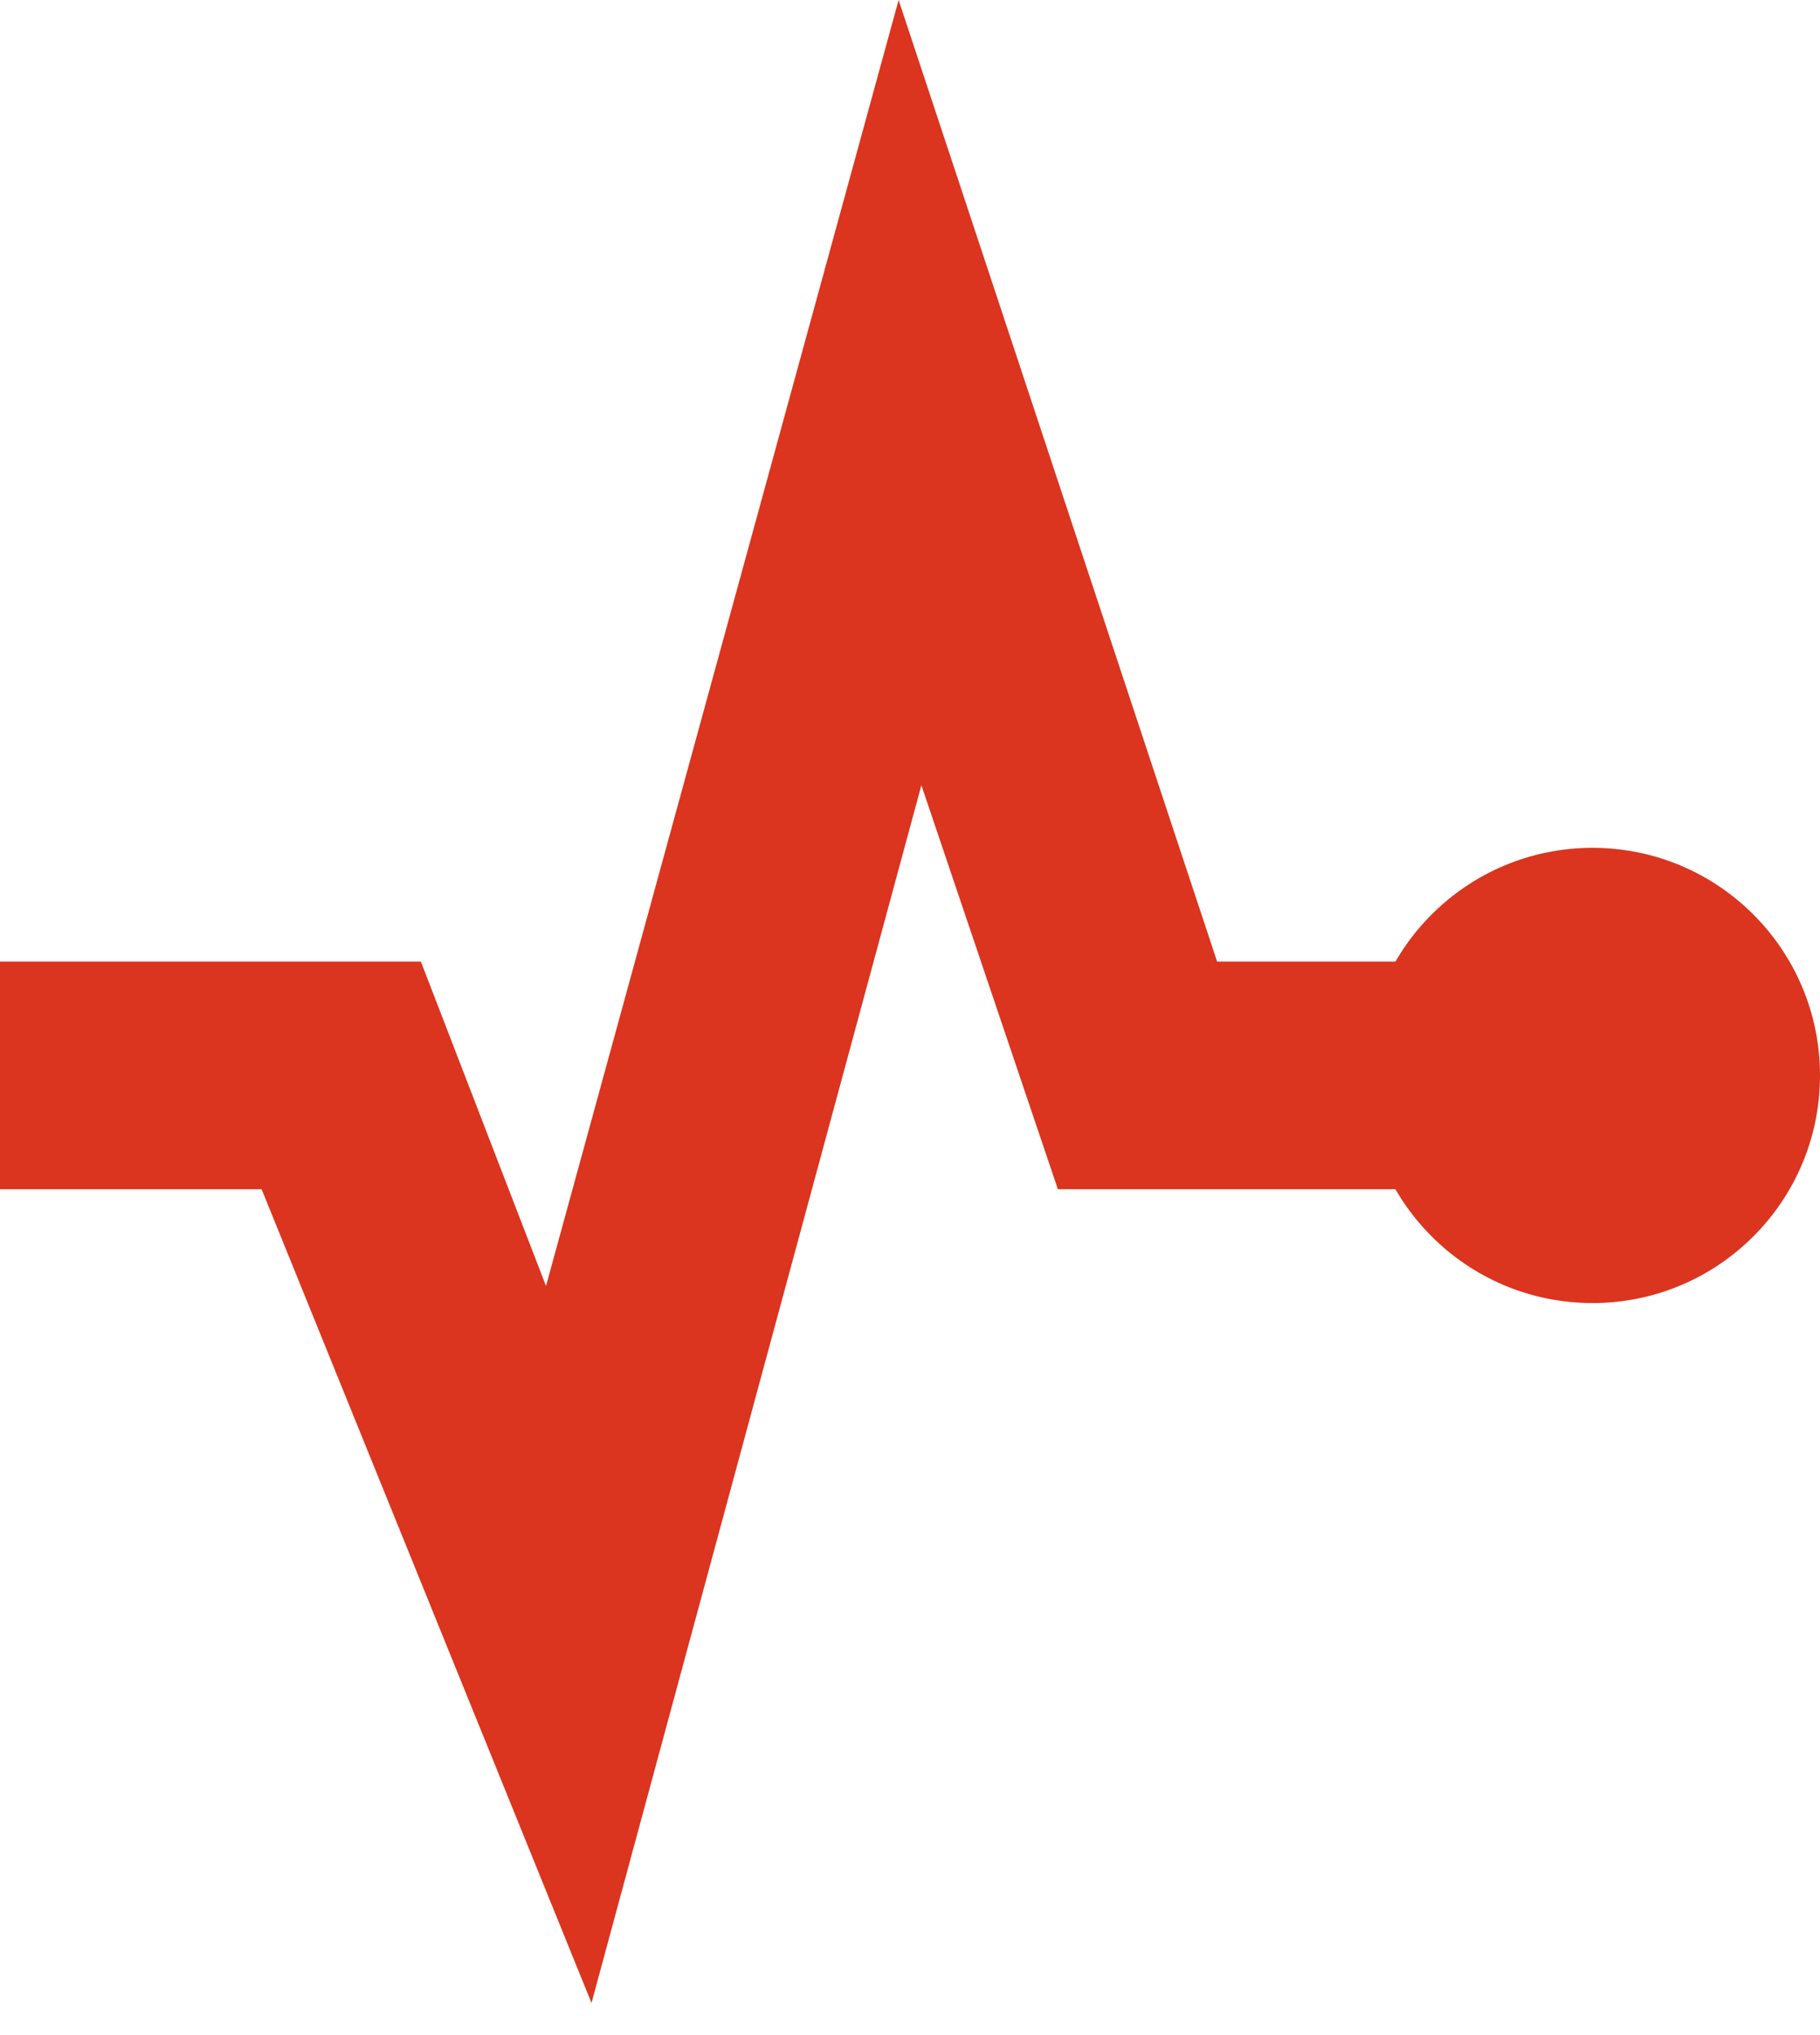
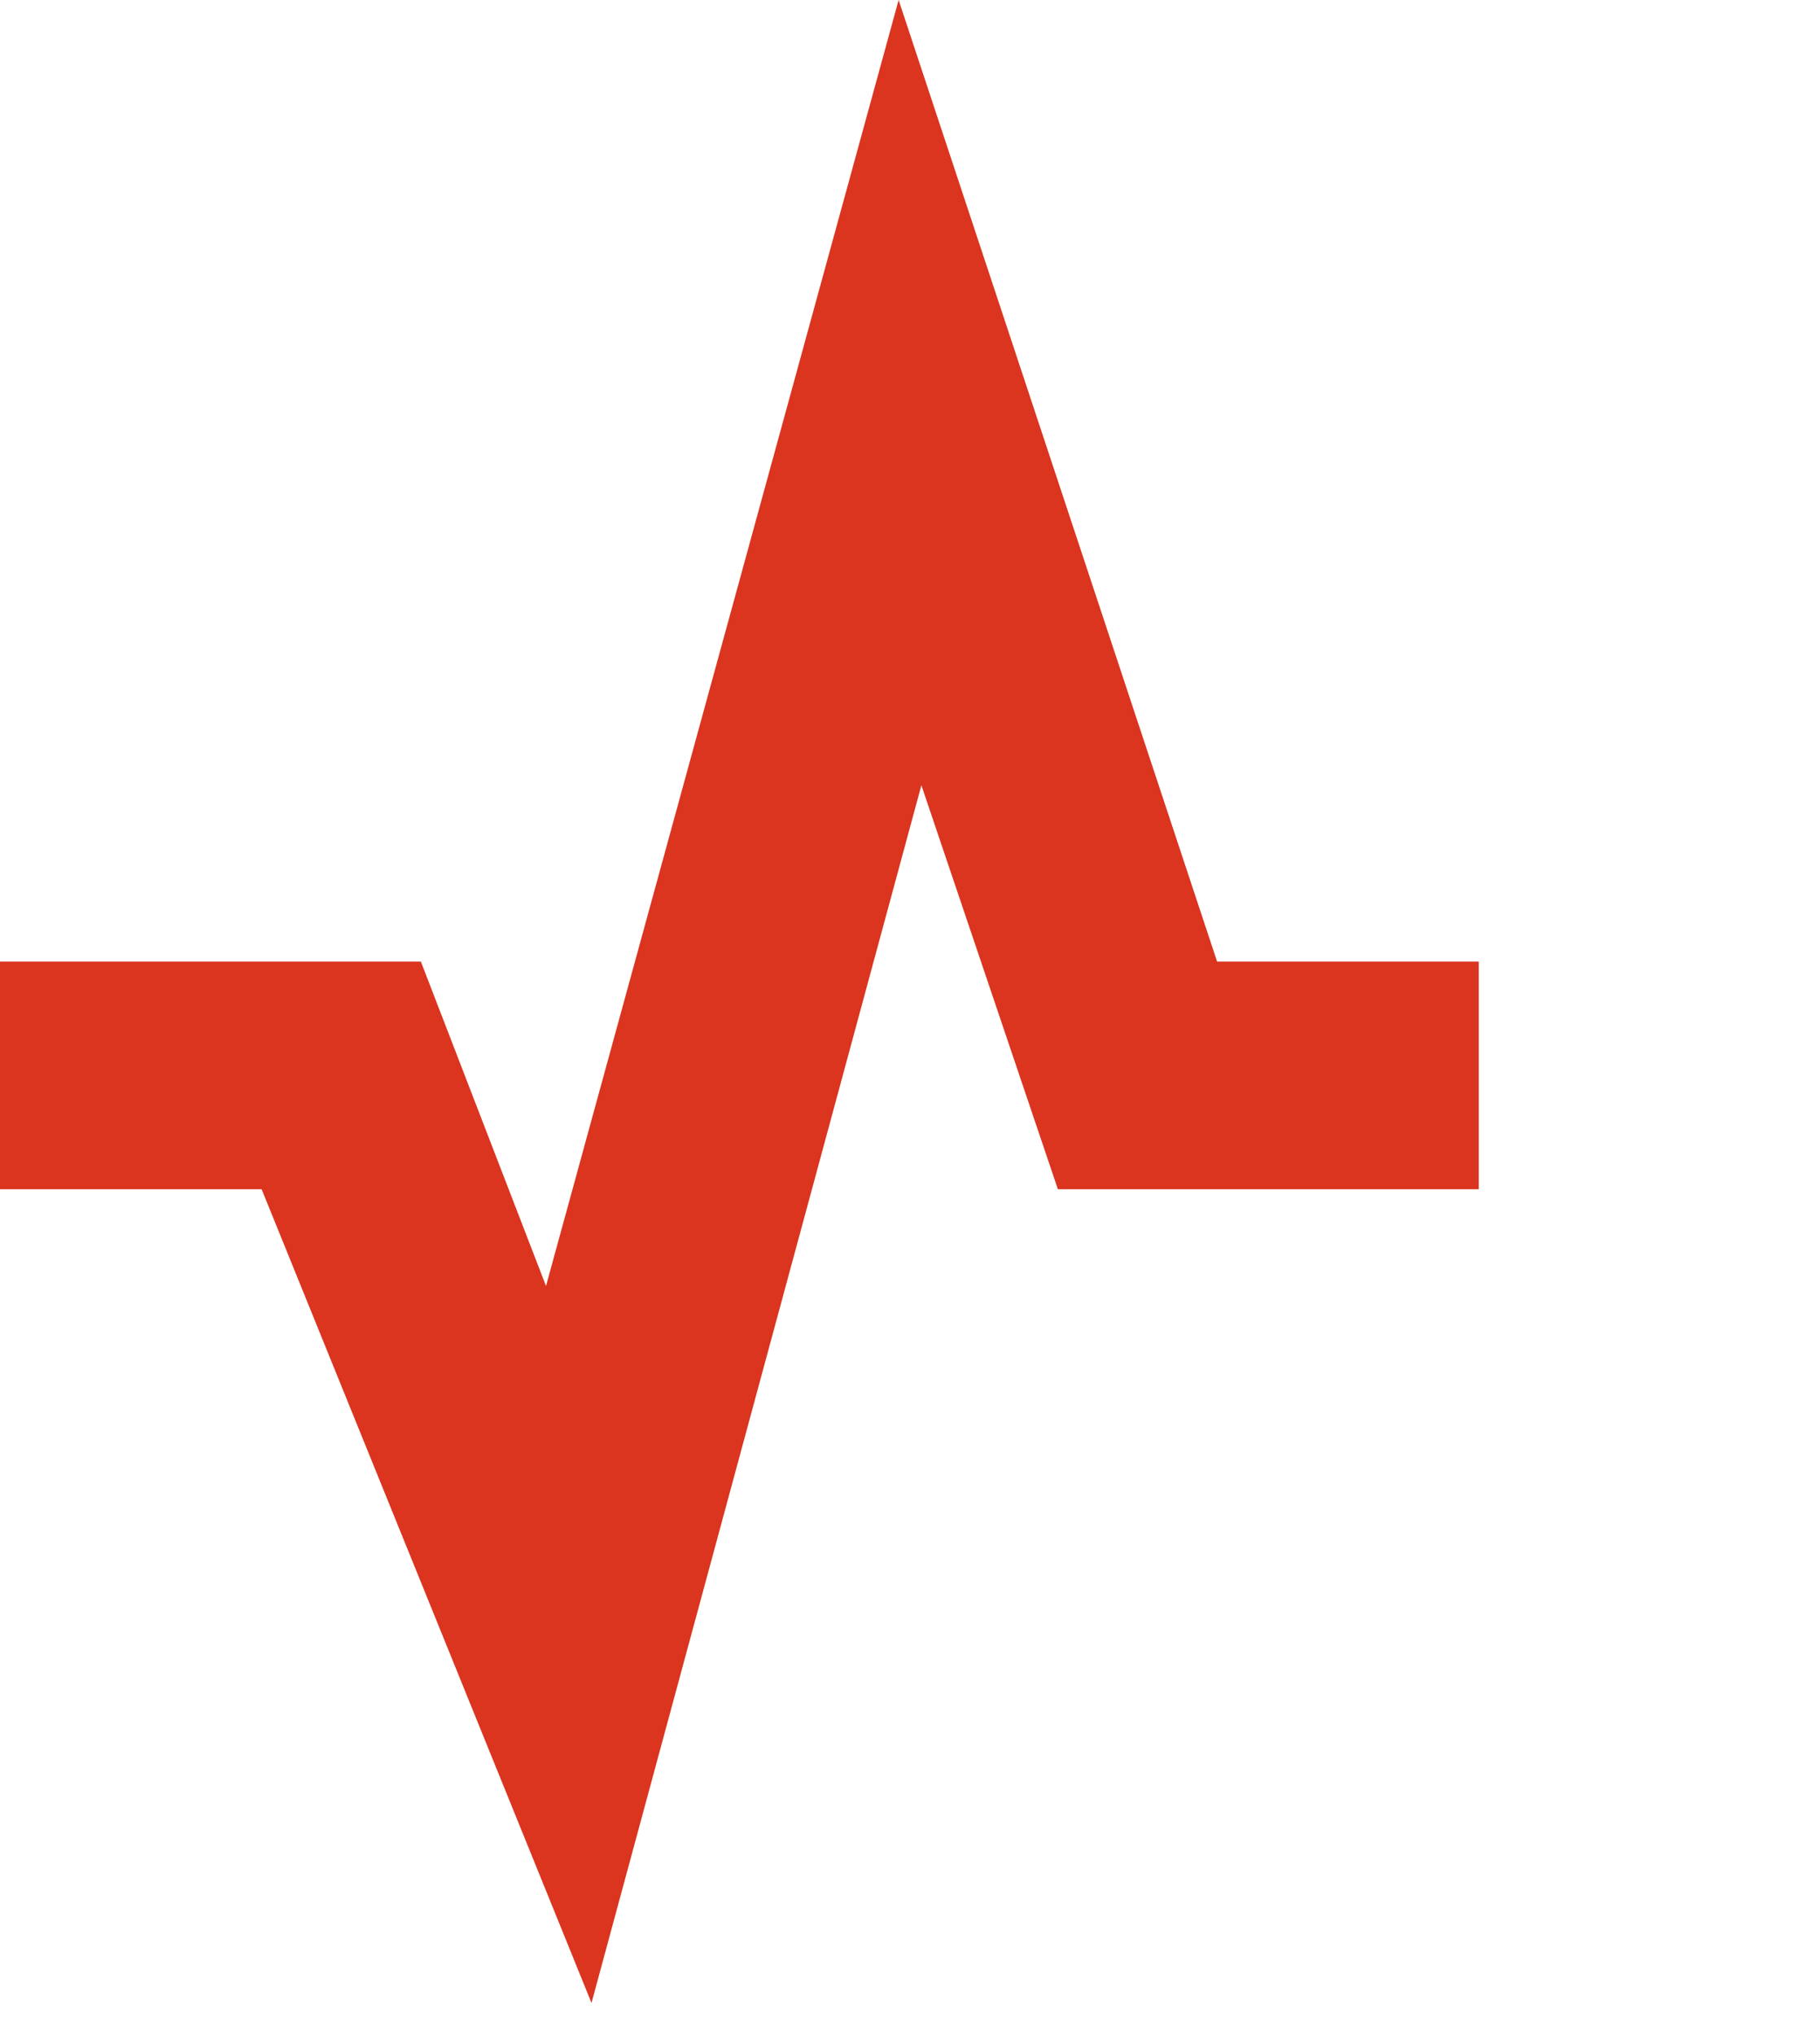
<svg xmlns="http://www.w3.org/2000/svg" width="51" height="57" viewBox="0 0 51 57" fill="none">
  <path d="M34.106 26.934L25.181 0L15.3 36.019L11.794 26.934H0V33.309H7.331L16.575 56.1L25.819 21.994L29.644 33.309H41.438V26.934H34.106Z" fill="#DB341F" />
-   <path d="M44.625 36.497C48.146 36.497 51 33.642 51 30.122C51 26.601 48.146 23.747 44.625 23.747C41.104 23.747 38.25 26.601 38.25 30.122C38.25 33.642 41.104 36.497 44.625 36.497Z" fill="#DB341F" />
</svg>